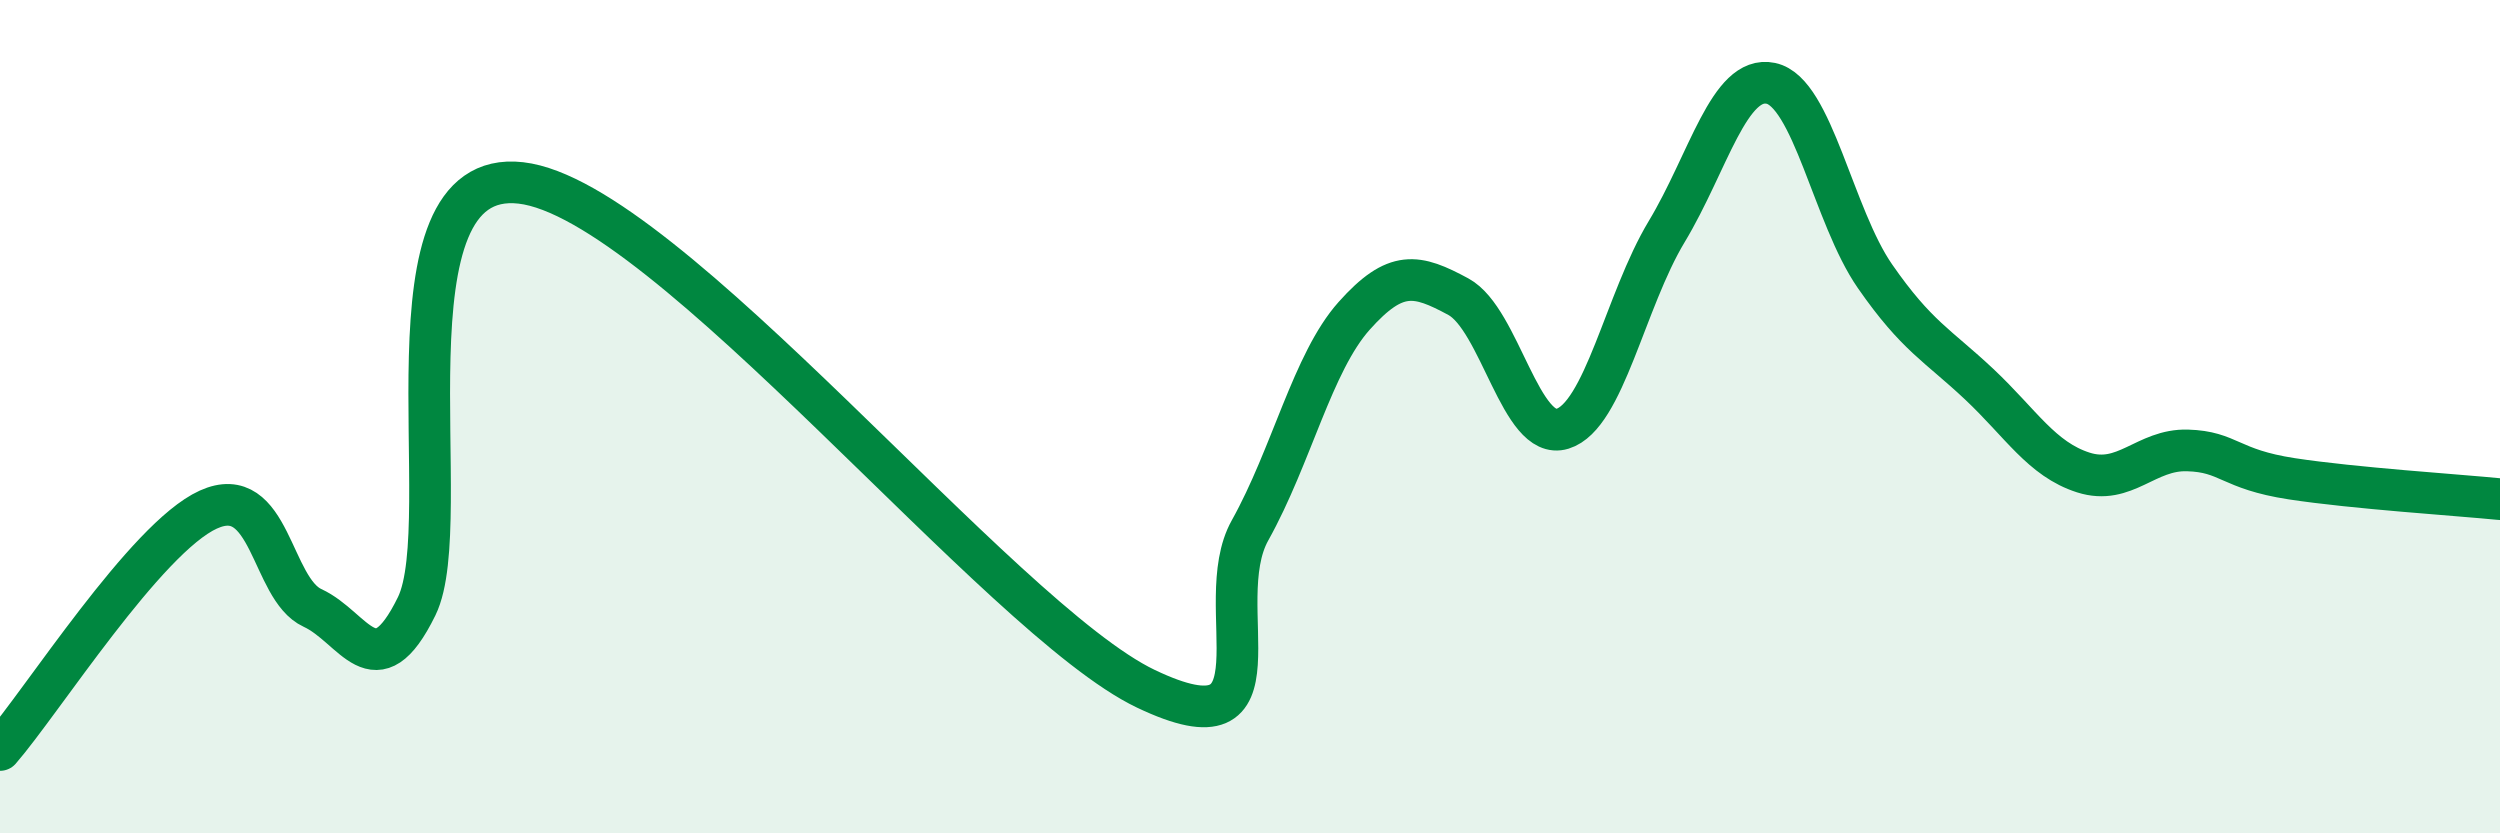
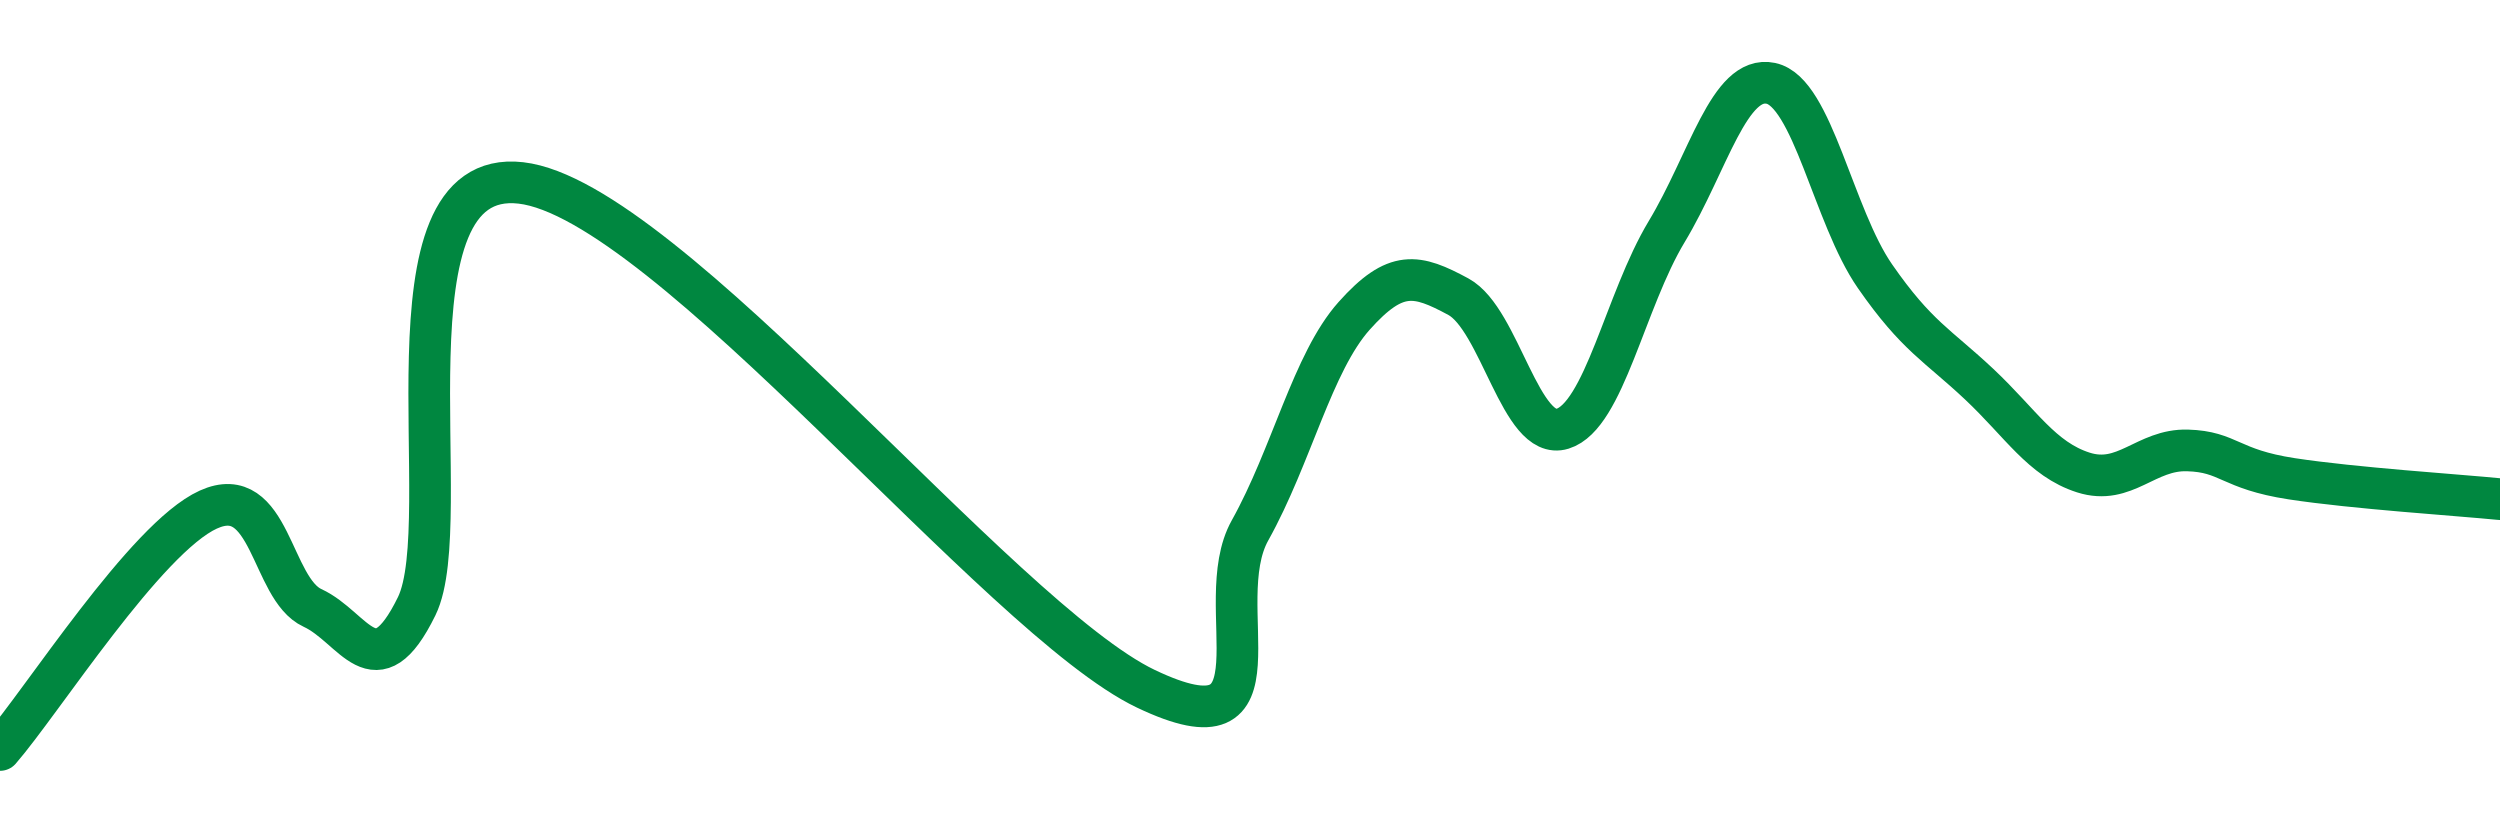
<svg xmlns="http://www.w3.org/2000/svg" width="60" height="20" viewBox="0 0 60 20">
-   <path d="M 0,18 C 1,16.85 3.5,12.91 5,12.23 C 6.5,11.55 6.5,14.13 7.5,14.59 C 8.5,15.05 9,16.59 10,14.55 C 11,12.51 9,3.99 12.5,4.39 C 16,4.79 24,14.86 27.5,16.53 C 31,18.2 29,14.52 30,12.73 C 31,10.94 31.5,8.7 32.5,7.58 C 33.5,6.46 34,6.58 35,7.12 C 36,7.66 36.5,10.6 37.5,10.29 C 38.5,9.98 39,7.22 40,5.56 C 41,3.9 41.5,1.79 42.5,2 C 43.5,2.21 44,5.19 45,6.63 C 46,8.07 46.5,8.28 47.5,9.22 C 48.5,10.16 49,11.02 50,11.34 C 51,11.66 51.5,10.78 52.5,10.81 C 53.5,10.84 53.5,11.26 55,11.49 C 56.5,11.72 59,11.88 60,11.98L60 20L0 20Z" fill="#008740" opacity="0.1" stroke-linecap="round" stroke-linejoin="round" />
  <path d="M 0,18 C 1,16.85 3.5,12.91 5,12.23 C 6.5,11.55 6.5,14.13 7.5,14.59 C 8.5,15.05 9,16.59 10,14.55 C 11,12.51 9,3.99 12.5,4.39 C 16,4.79 24,14.86 27.5,16.53 C 31,18.2 29,14.52 30,12.73 C 31,10.94 31.5,8.7 32.5,7.58 C 33.5,6.46 34,6.58 35,7.12 C 36,7.66 36.5,10.6 37.5,10.29 C 38.5,9.98 39,7.22 40,5.56 C 41,3.9 41.5,1.79 42.5,2 C 43.5,2.21 44,5.19 45,6.63 C 46,8.07 46.5,8.28 47.5,9.22 C 48.5,10.16 49,11.02 50,11.34 C 51,11.66 51.5,10.78 52.5,10.81 C 53.5,10.84 53.5,11.26 55,11.49 C 56.5,11.72 59,11.88 60,11.98" stroke="#008740" stroke-width="1" fill="none" stroke-linecap="round" stroke-linejoin="round" />
</svg>